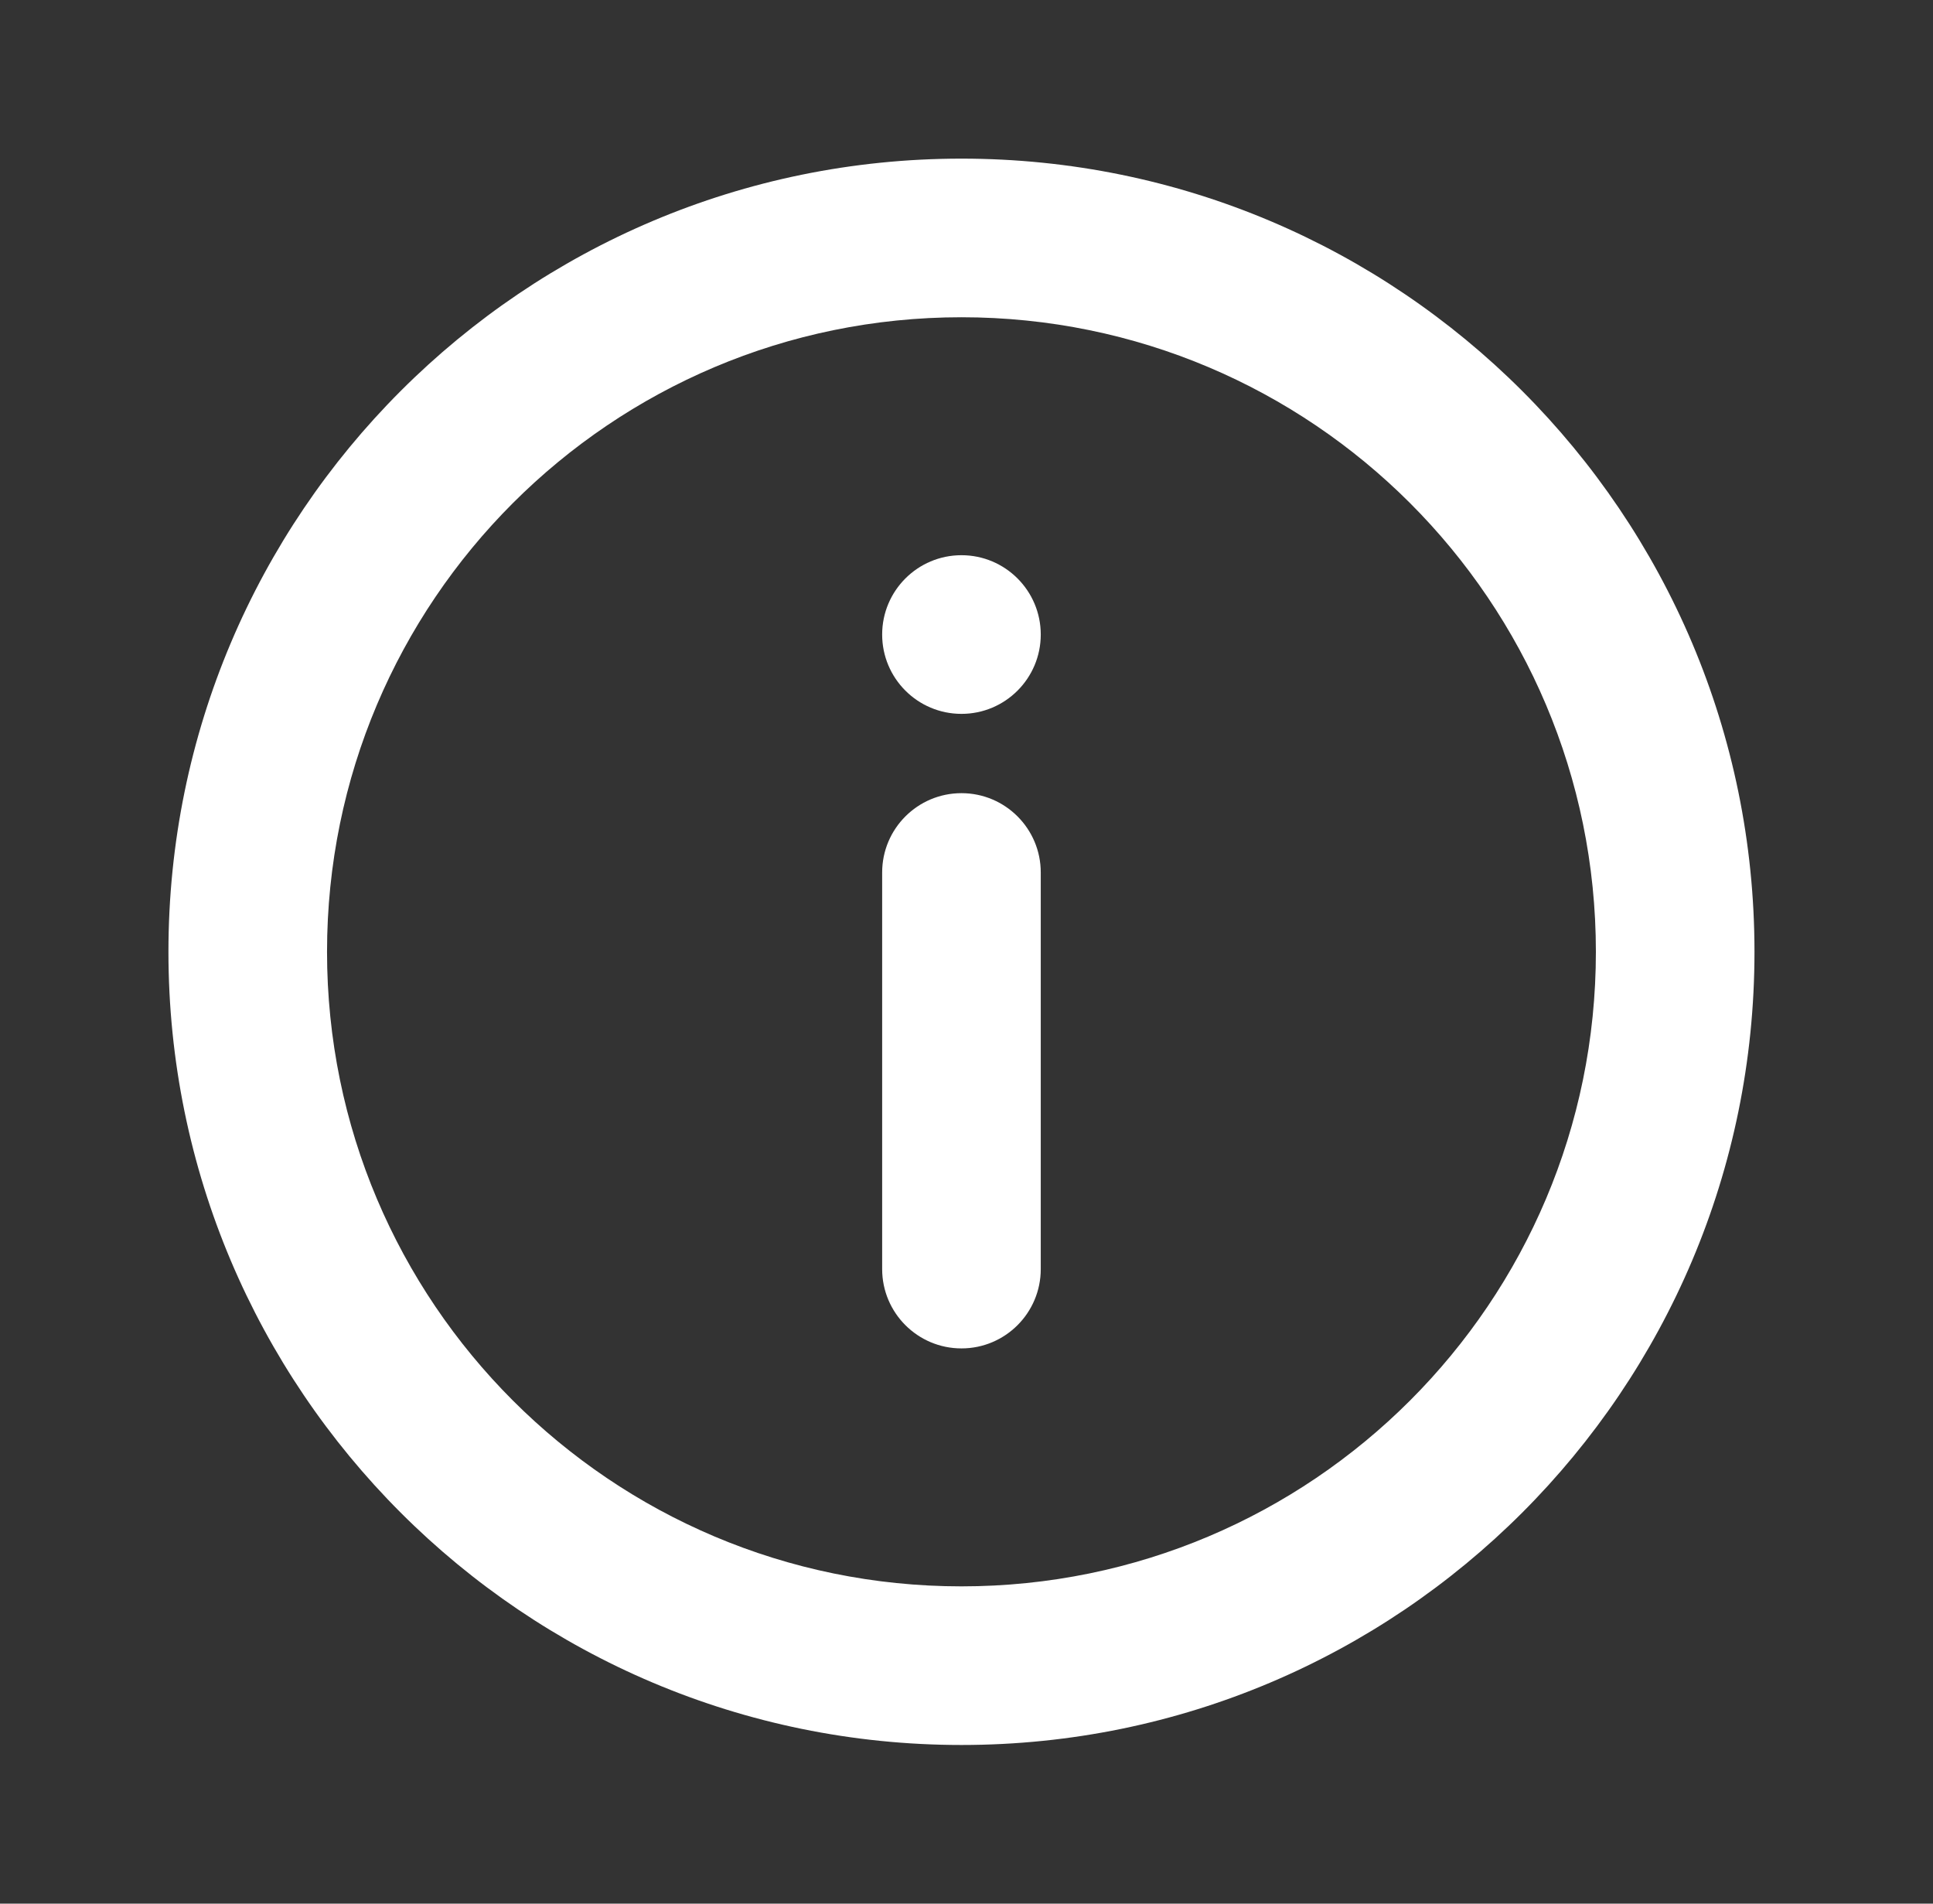
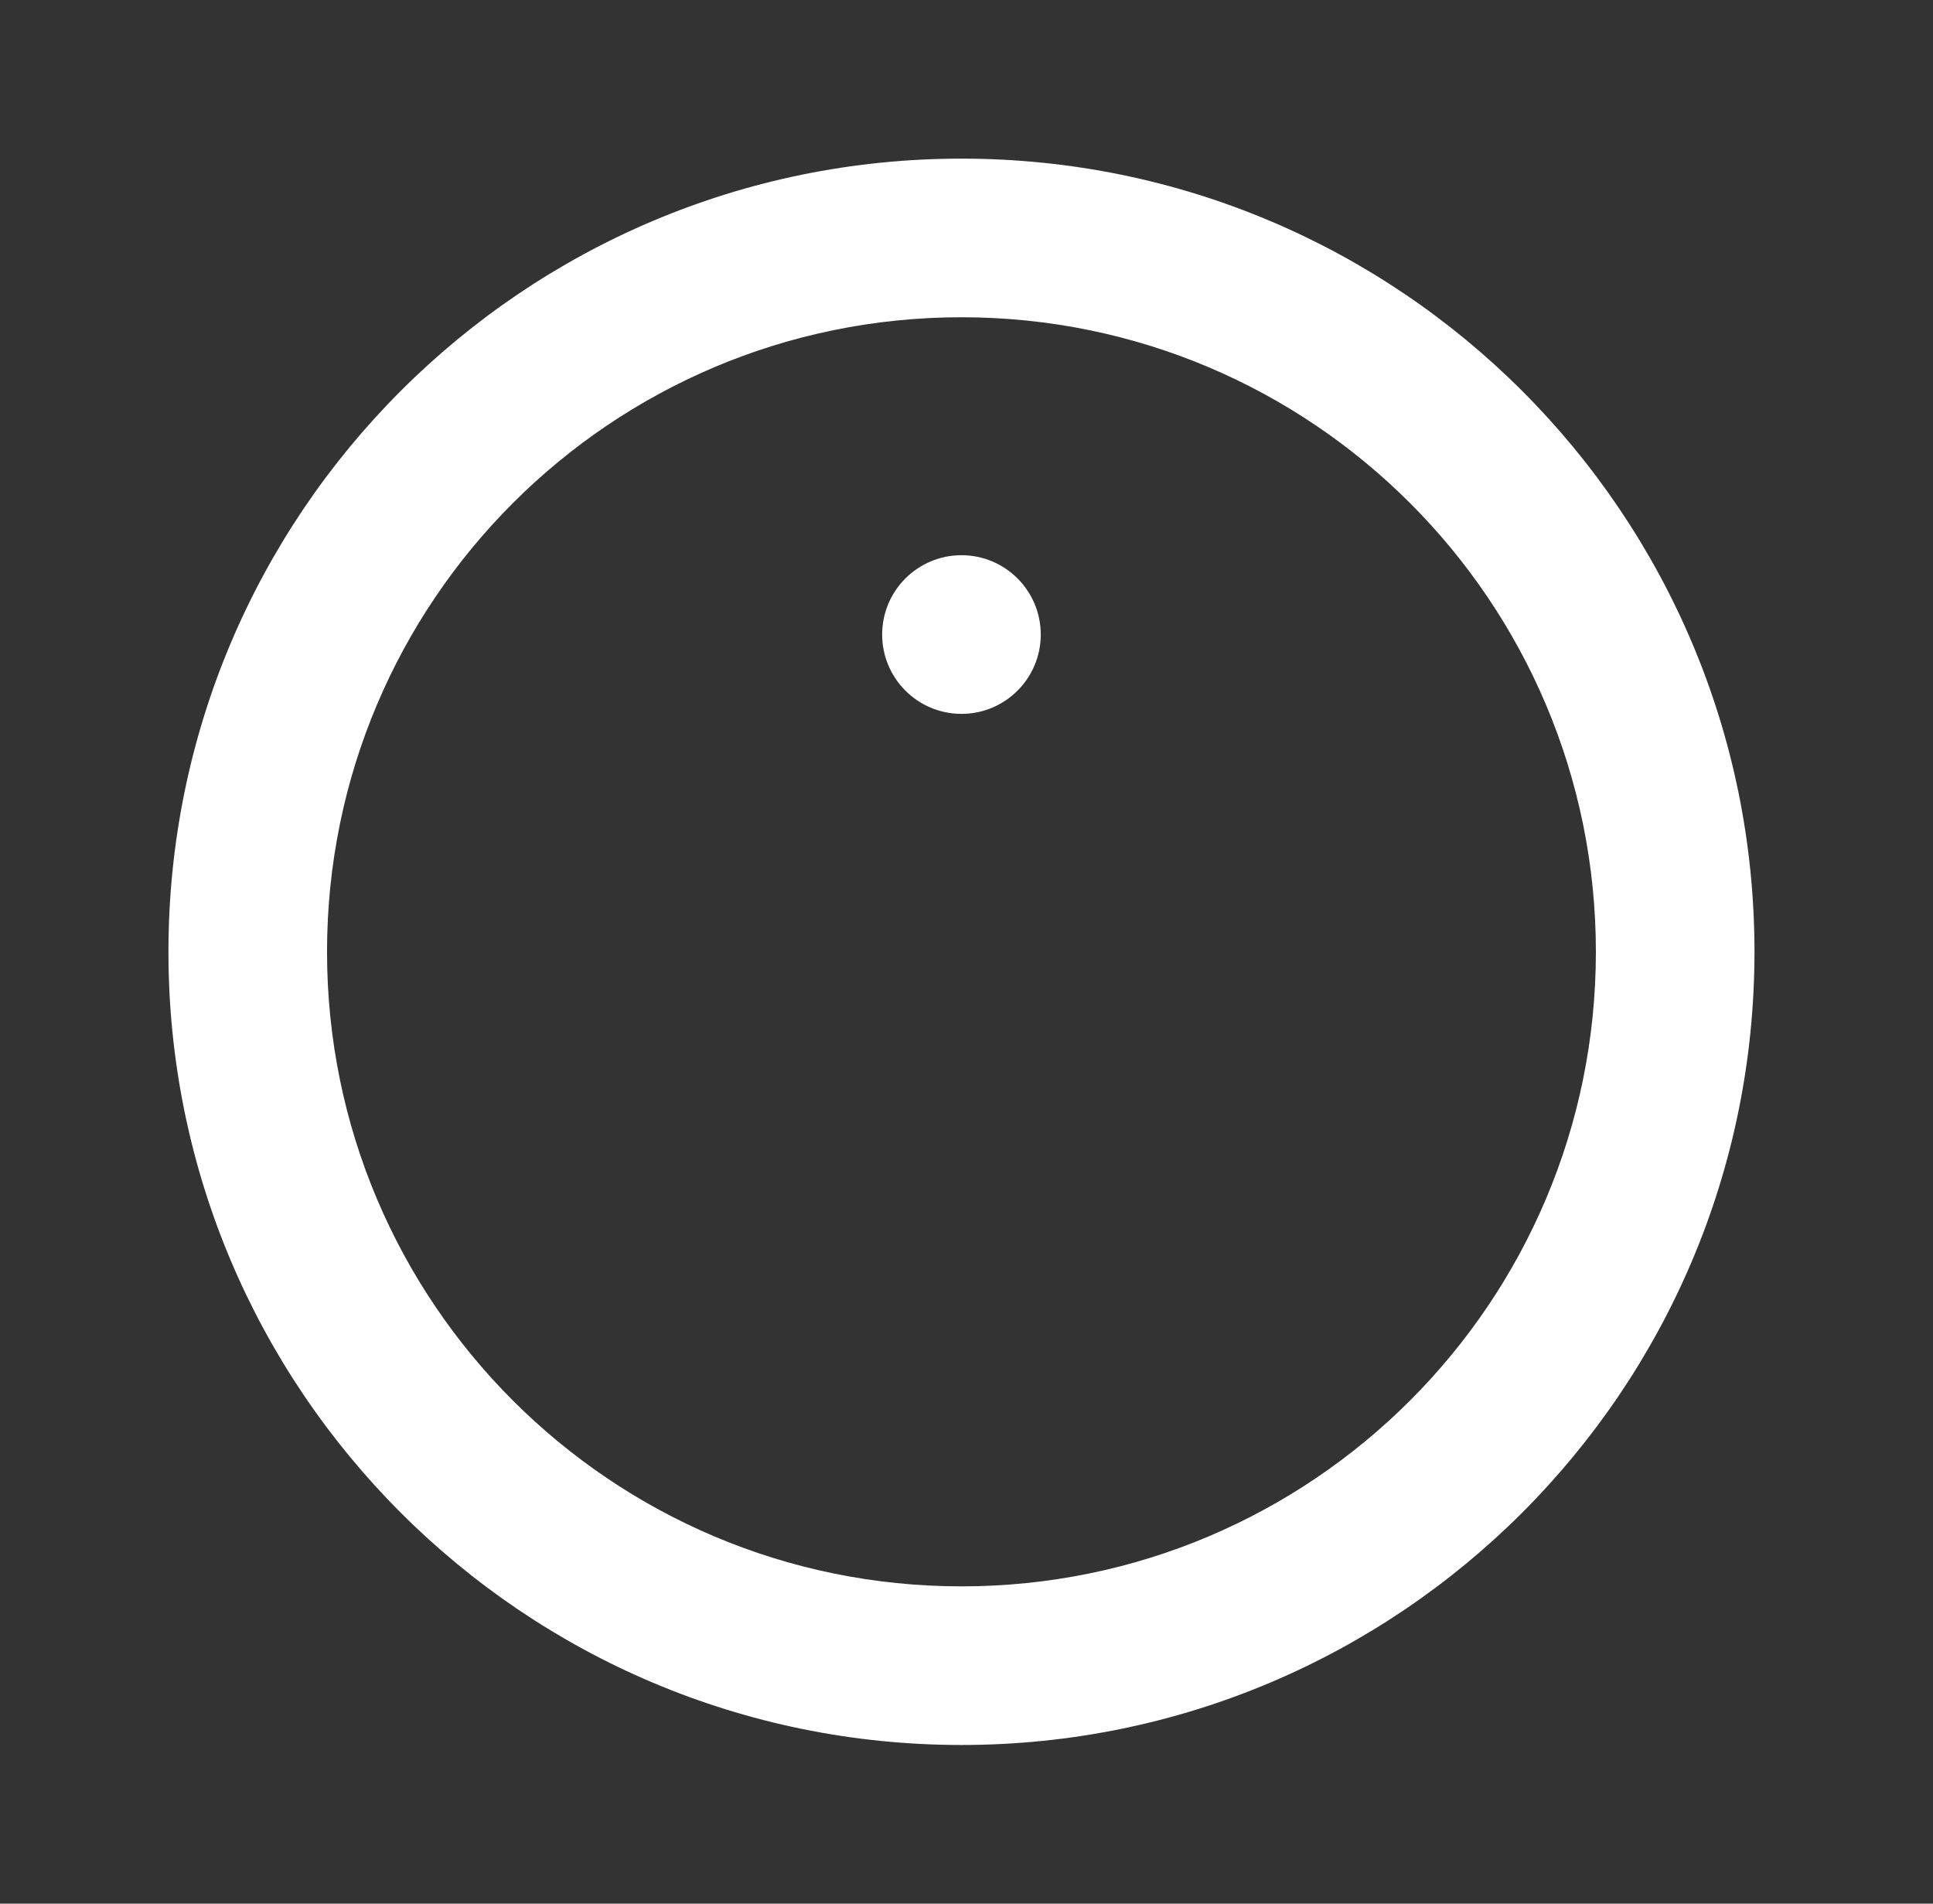
<svg xmlns="http://www.w3.org/2000/svg" width="65" height="64" viewBox="0 0 65 64" fill="none">
  <rect x="0" y="0" width="65" height="64" fill="#333333" stroke="none" />
-   <path d="M32.331 26.666C33.803 26.666 34.997 27.86 34.997 29.333V42.666C34.997 44.139 33.803 45.333 32.331 45.333C30.858 45.333 29.664 44.139 29.664 42.666V29.333C29.664 27.86 30.858 26.666 32.331 26.666Z" fill="white" />
  <path d="M32.331 18.666C33.803 18.666 34.997 19.86 34.997 21.333C34.997 22.806 33.803 24 32.331 24C30.858 24 29.664 22.806 29.664 21.333C29.664 19.86 30.858 18.666 32.331 18.666Z" fill="white" />
  <path fill-rule="evenodd" clip-rule="evenodd" d="M5.664 32C5.664 17.272 17.603 5.333 32.331 5.333C47.058 5.333 58.997 17.272 58.997 32C58.997 46.727 47.058 58.666 32.331 58.666C17.603 58.666 5.664 46.727 5.664 32ZM32.331 10.666C20.549 10.666 10.997 20.218 10.997 32C10.997 43.782 20.549 53.333 32.331 53.333C44.113 53.333 53.664 43.782 53.664 32C53.664 20.218 44.113 10.666 32.331 10.666Z" fill="white" />
</svg>